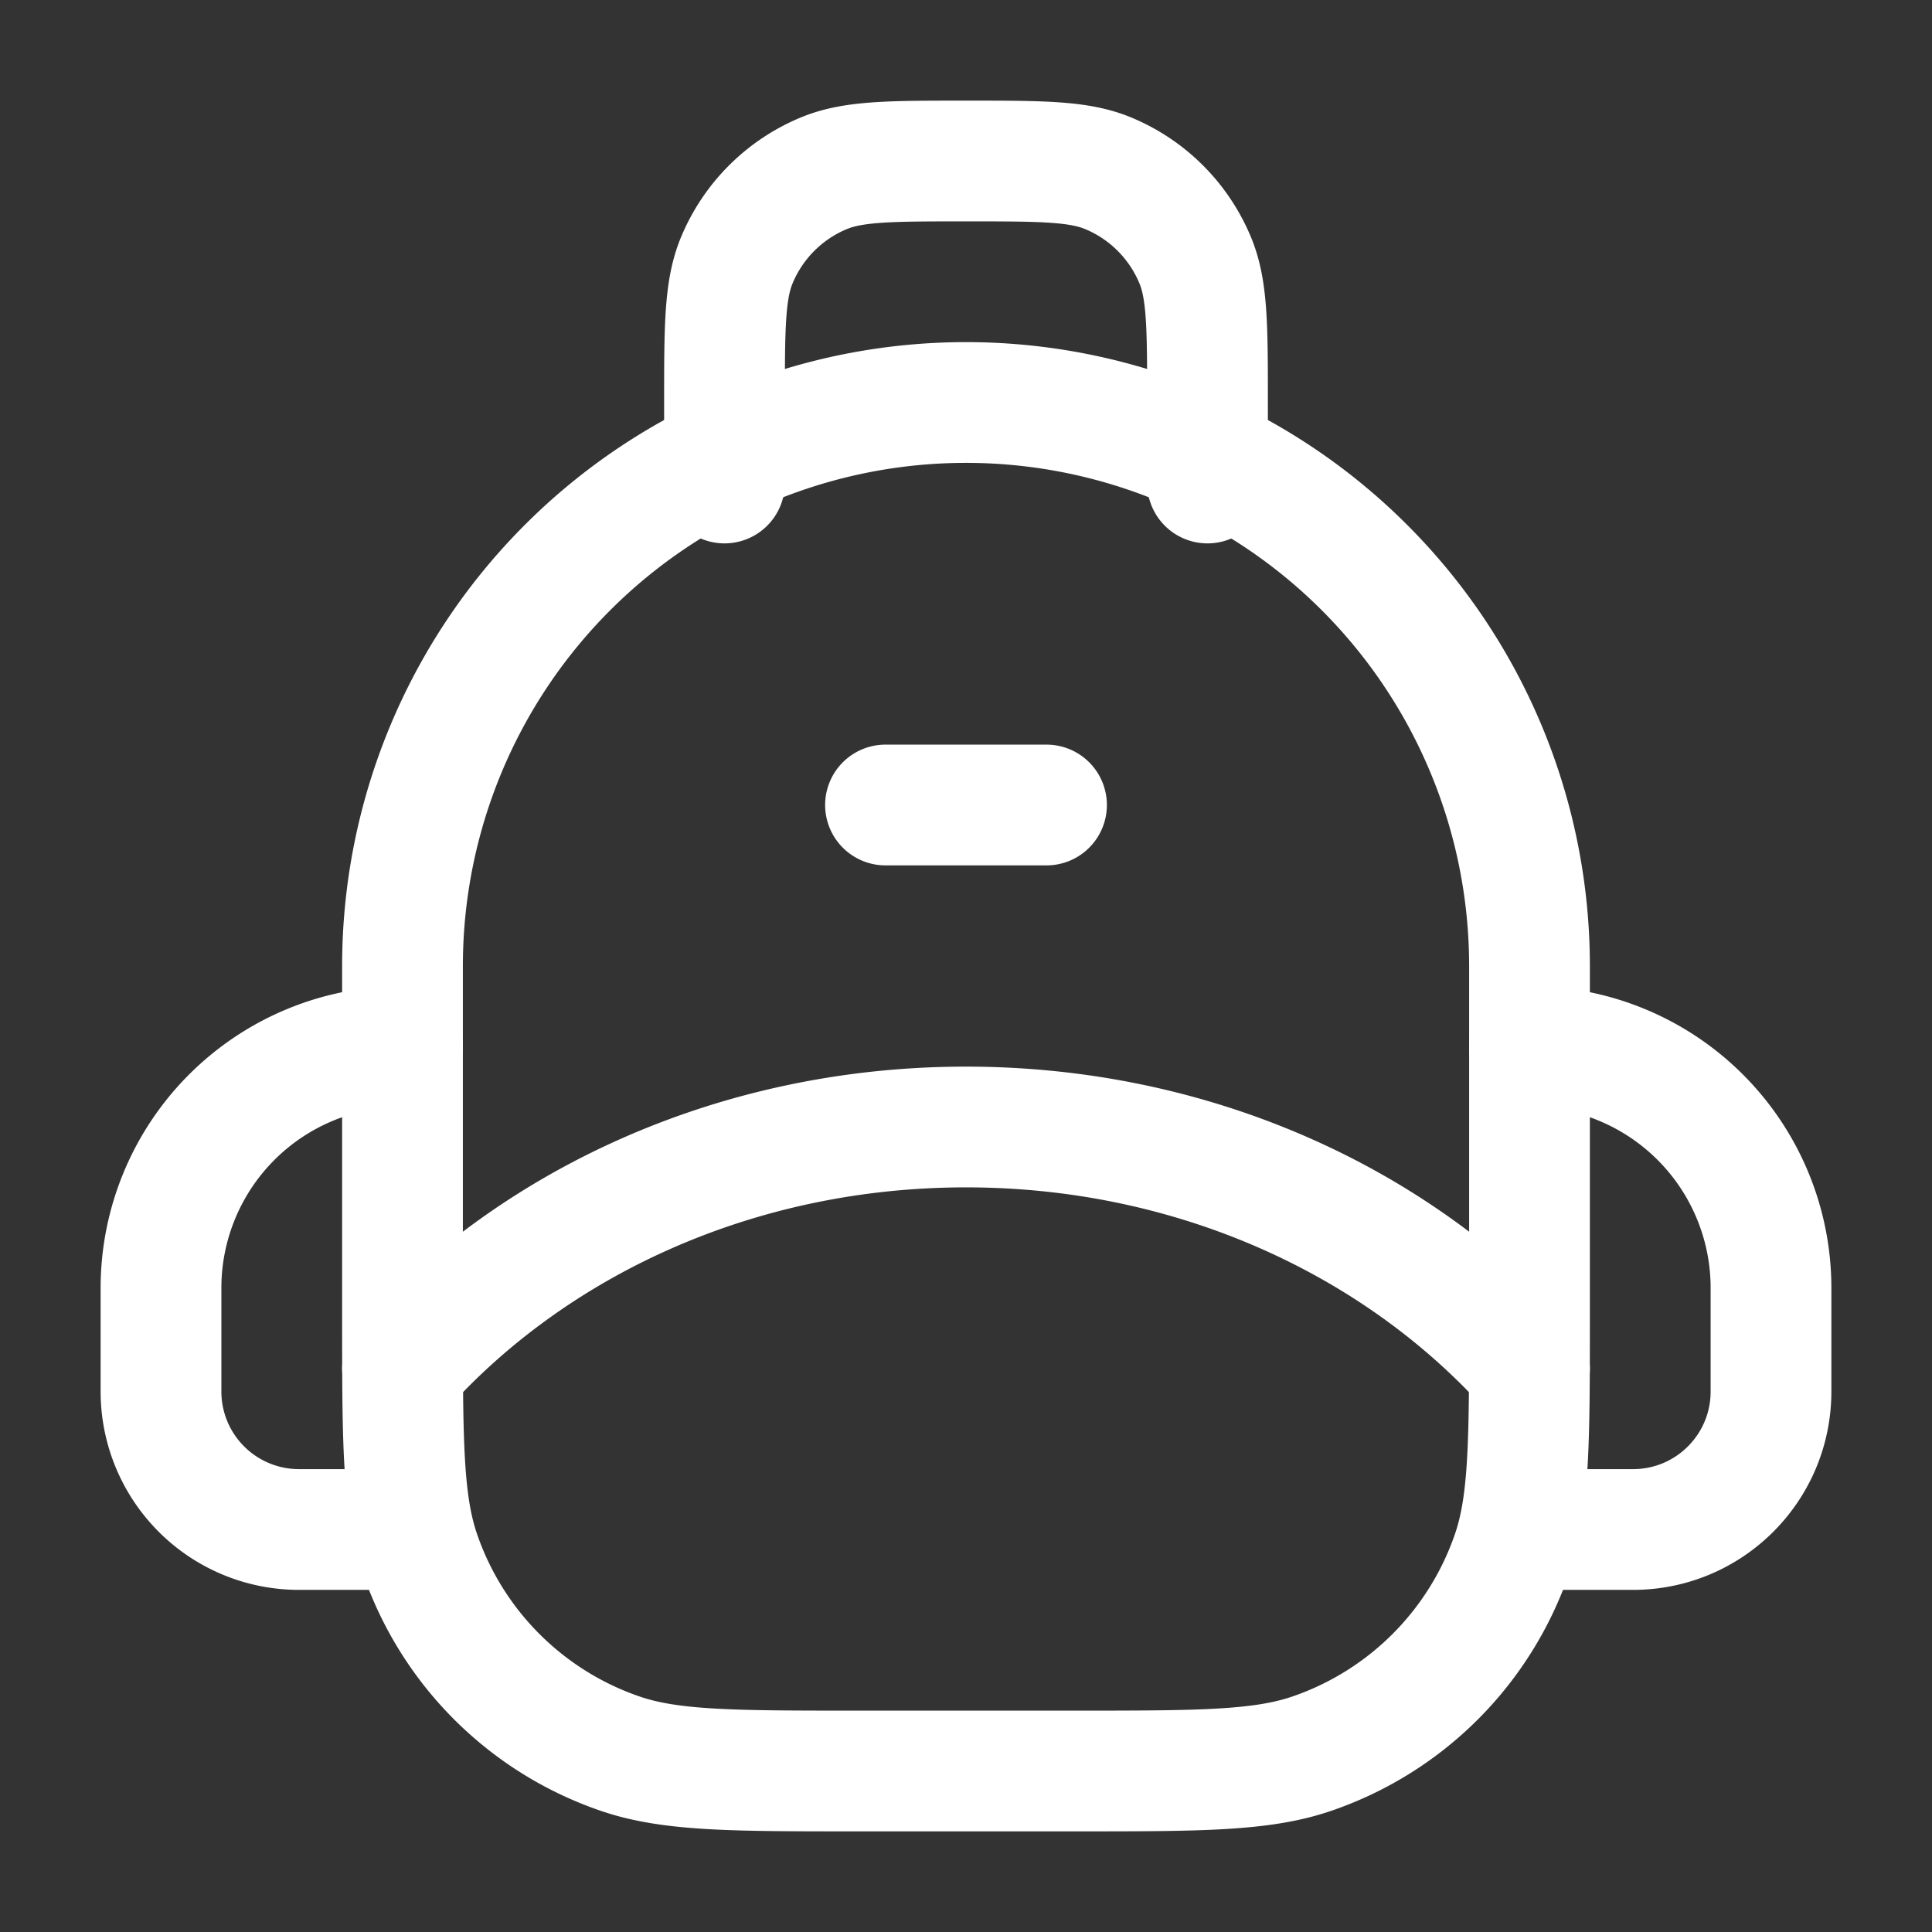
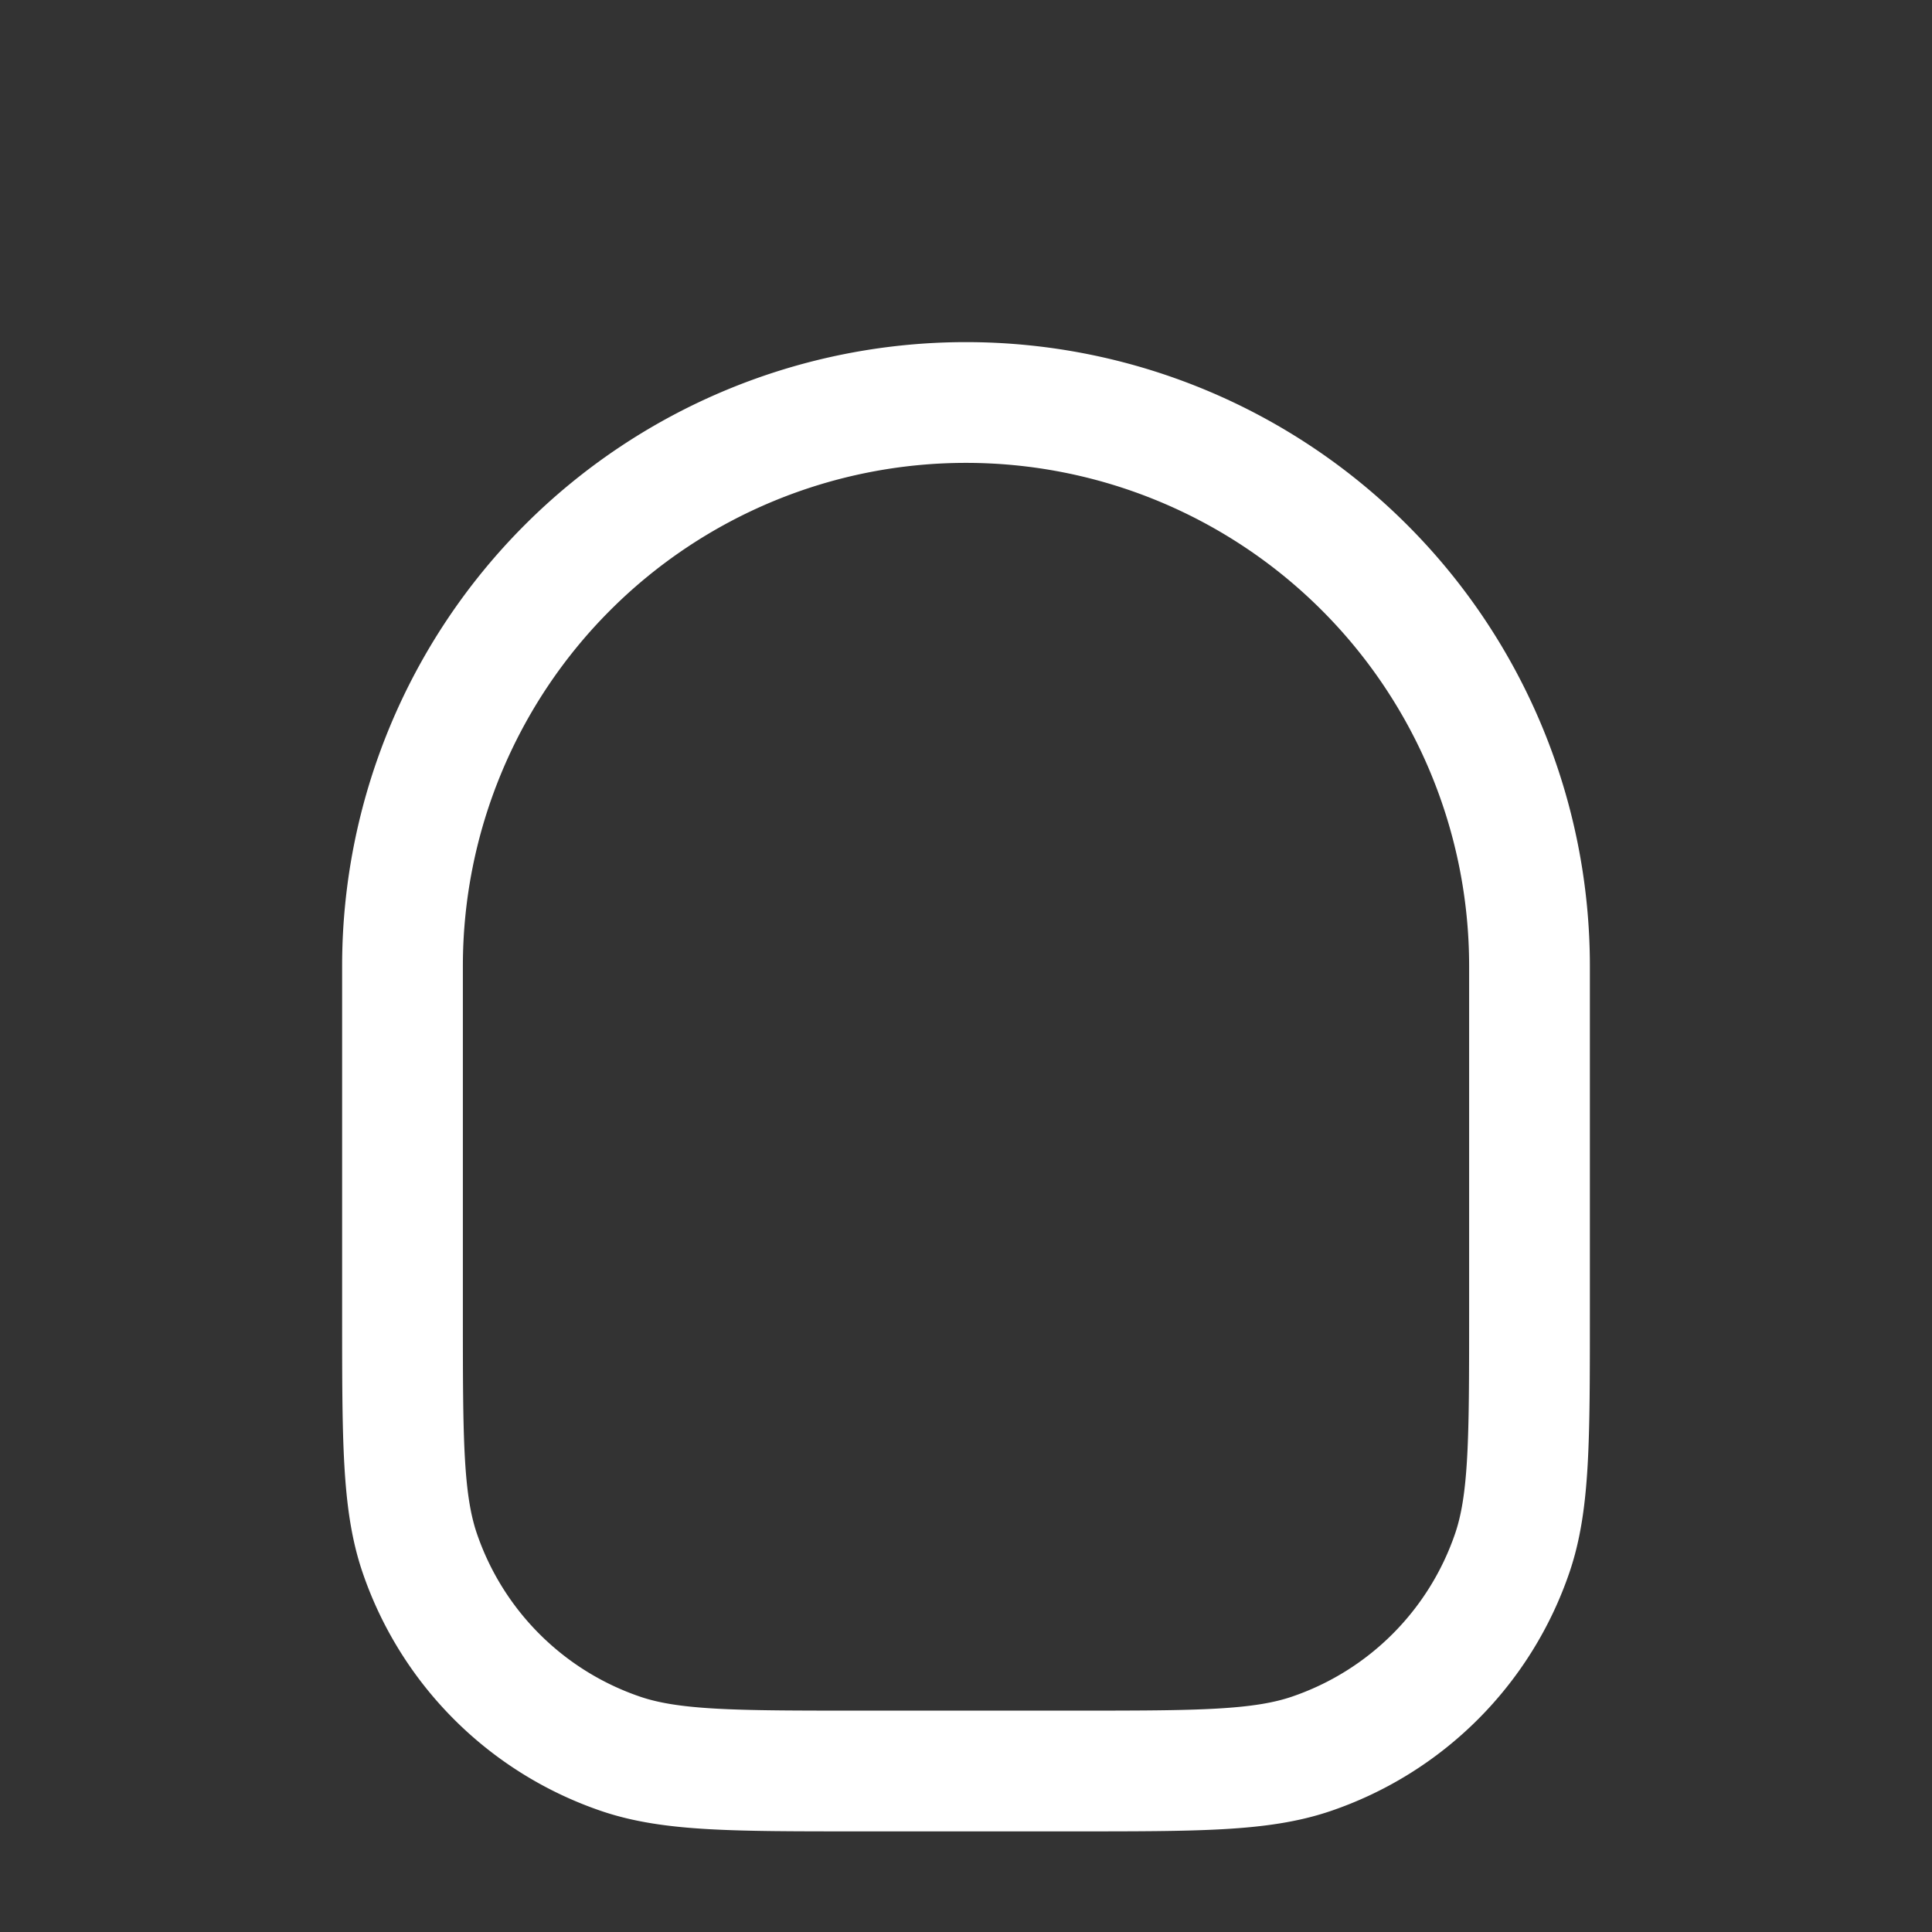
<svg xmlns="http://www.w3.org/2000/svg" width="230" height="230" viewBox="0 0 24 24">
  <rect x="0" y="0" width="24" height="24" fill="#333333" stroke="none" />
  <g fill="none" stroke="#ffffff" stroke-linecap="round" stroke-linejoin="round" stroke-width="1.5" color="#ffffff">
    <path d="M5 12a7 7 0 0 1 14 0v4.333c0 1.552 0 2.327-.212 2.953a4 4 0 0 1-2.502 2.502C15.66 22 14.885 22 13.333 22h-2.666c-1.552 0-2.327 0-2.953-.212a4 4 0 0 1-2.502-2.502C5 18.66 5 17.885 5 16.333z" />
-     <path d="M5 17c1.65-1.83 4.173-3 7-3s5.35 1.17 7 3m-8-7h2M9 6V5c0-.932 0-1.398.152-1.765a2 2 0 0 1 1.083-1.083C10.602 2 11.068 2 12 2s1.398 0 1.765.152a2 2 0 0 1 1.083 1.083C15 3.602 15 4.068 15 5v1M5 19H3.714A1.714 1.714 0 0 1 2 17.286V16a3 3 0 0 1 3-3m14 6h1.286c.947 0 1.714-.767 1.714-1.714V16a3 3 0 0 0-3-3" />
  </g>
</svg>